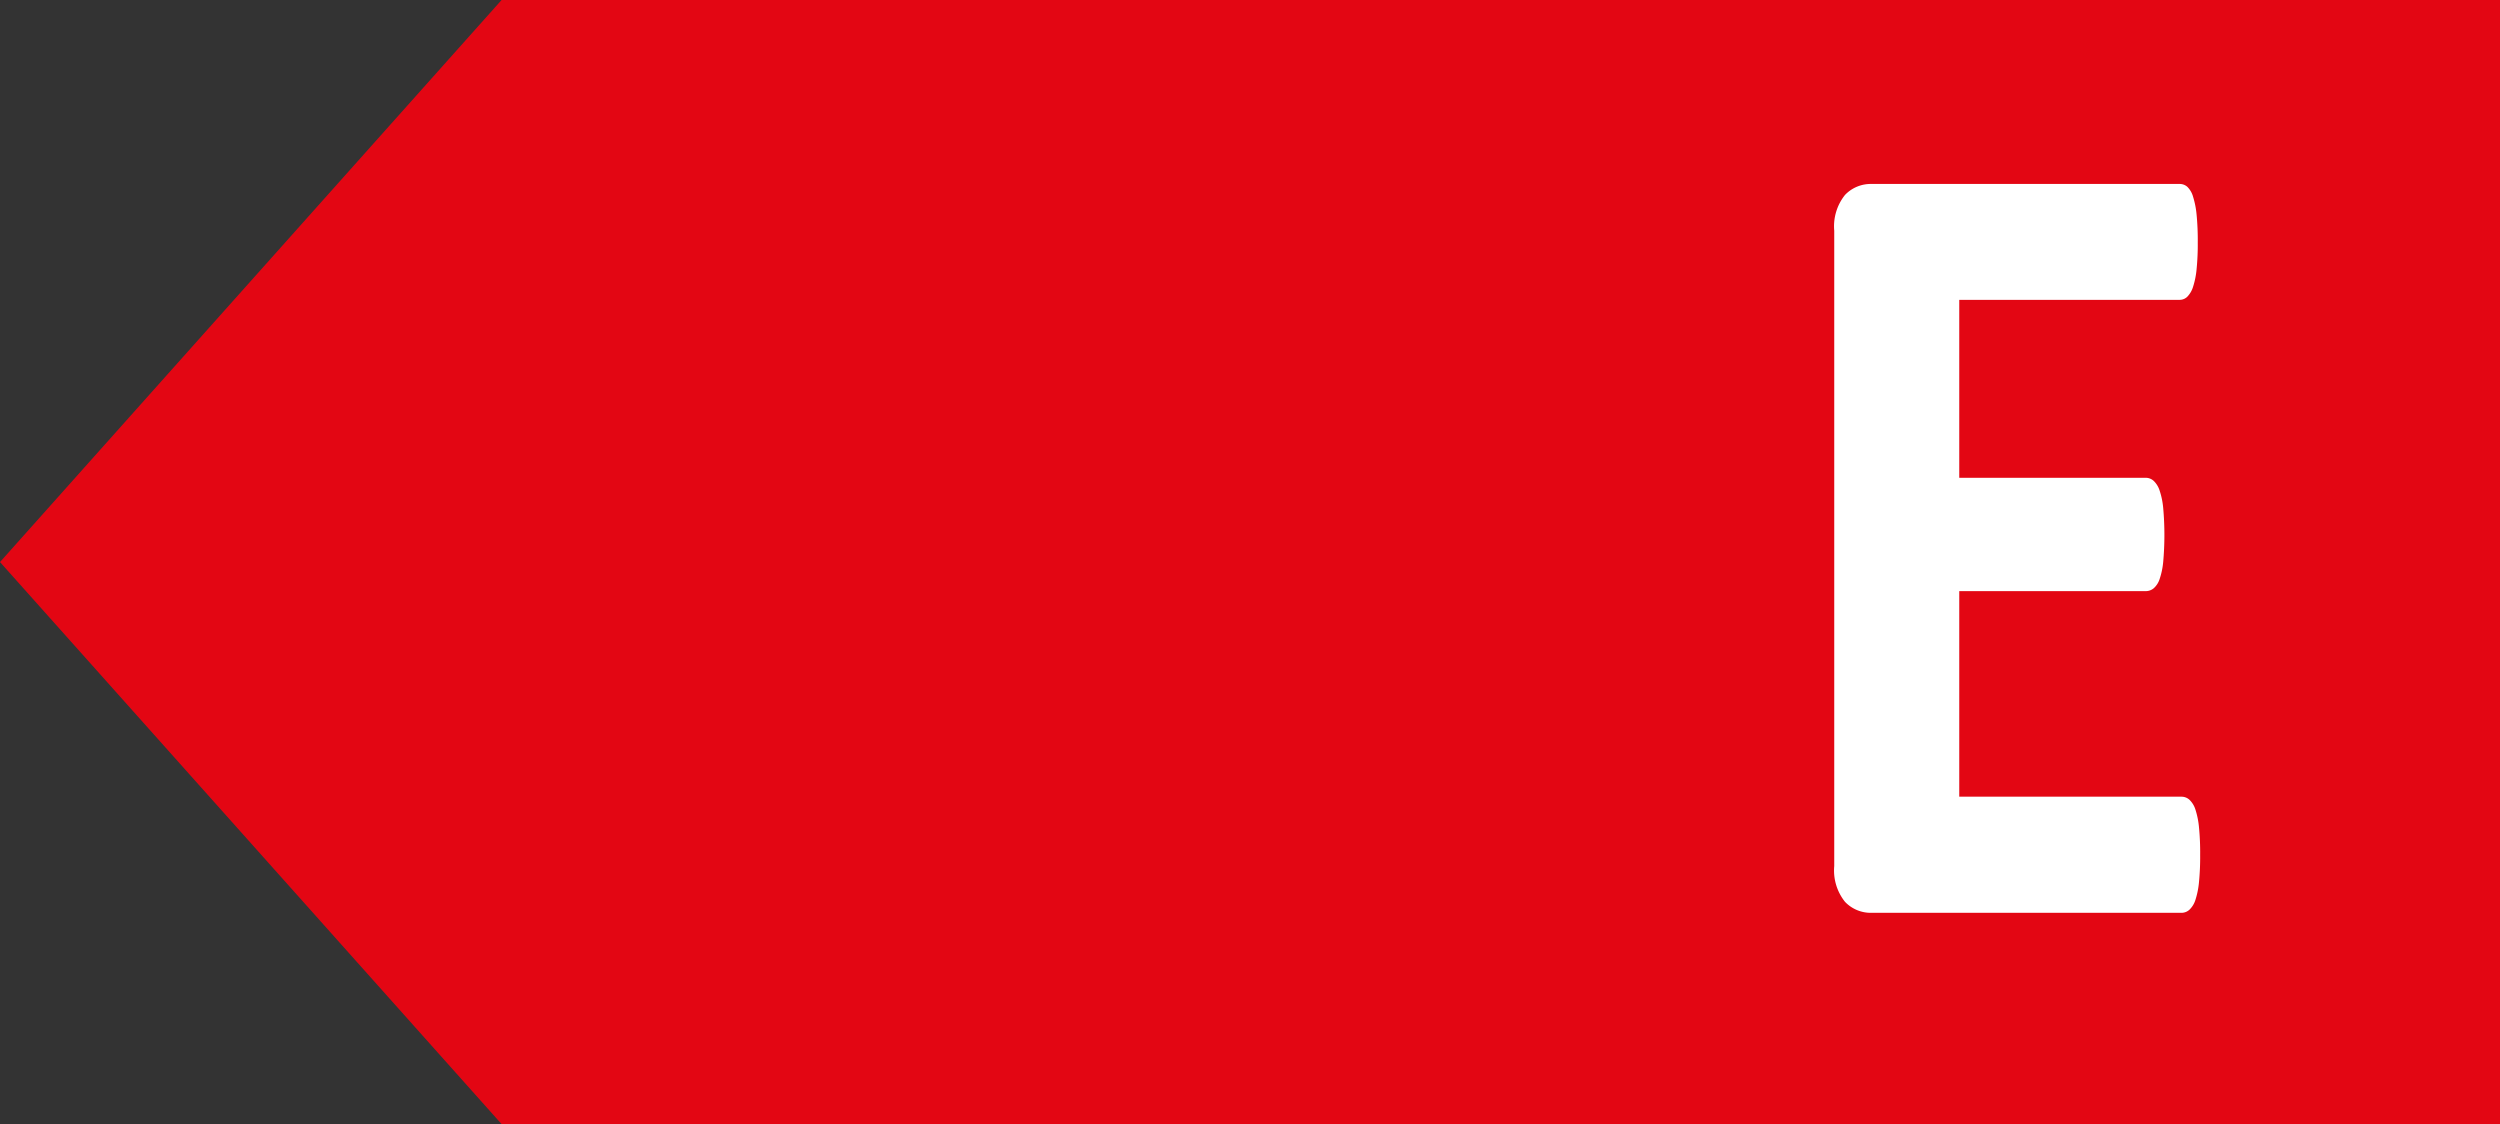
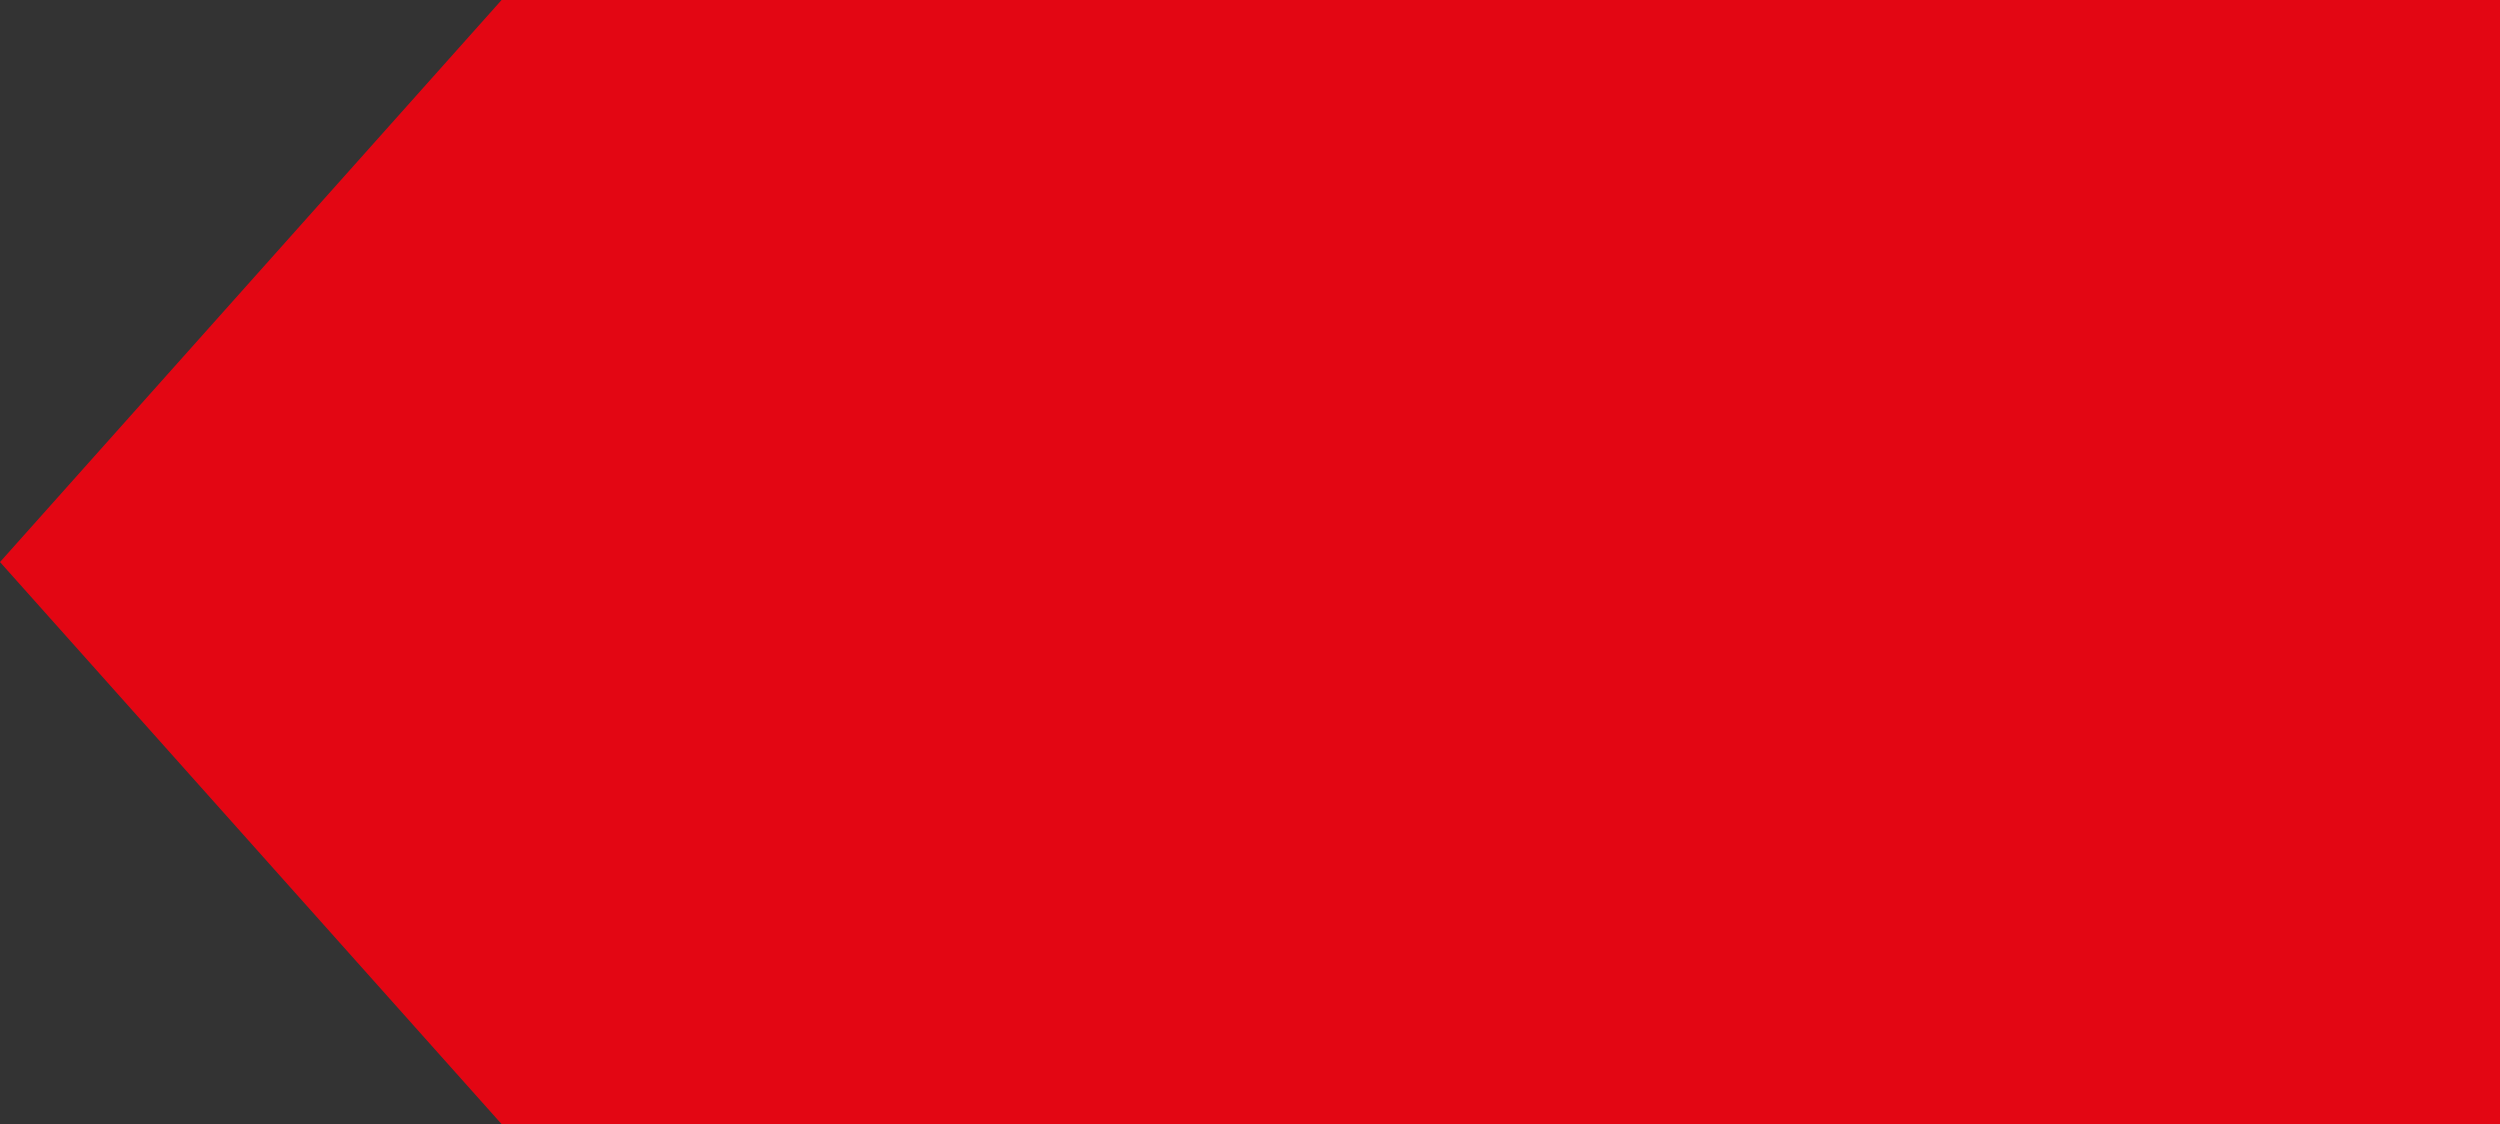
<svg xmlns="http://www.w3.org/2000/svg" width="51.152" height="23" viewBox="0 0 51.152 23">
  <rect x="0" y="0" width="51.152" height="23" fill="#333333" stroke="none" />
-   <path data-name="Path 8949" d="M51.152 0v23H10.263L0 11.5 10.263 0z" style="fill:#e30613" />
-   <path data-name="Path 8950" d="M71.135 23.092a5.311 5.311 0 0 1-.024.559 1.678 1.678 0 0 1-.073.363.469.469 0 0 1-.122.2.24.24 0 0 1-.161.064H64.41a.727.727 0 0 1-.542-.225 1.026 1.026 0 0 1-.22-.732v-13a1.025 1.025 0 0 1 .22-.731.727.727 0 0 1 .542-.225h6.306a.234.234 0 0 1 .156.058.454.454 0 0 1 .117.2 1.789 1.789 0 0 1 .073.369 5.431 5.431 0 0 1 .024.57 5.153 5.153 0 0 1-.024.547 1.675 1.675 0 0 1-.073.363.5.5 0 0 1-.117.2.222.222 0 0 1-.156.064h-4.51v3.641h3.817a.241.241 0 0 1 .161.063.474.474 0 0 1 .122.2 1.565 1.565 0 0 1 .073.357 6.222 6.222 0 0 1 0 1.1 1.547 1.547 0 0 1-.073.351.425.425 0 0 1-.122.19.253.253 0 0 1-.161.058h-3.817v4.206h4.549a.241.241 0 0 1 .161.063.473.473 0 0 1 .122.2 1.666 1.666 0 0 1 .073.363 5.3 5.3 0 0 1 .024.564z" transform="translate(-26.118 -5.601)" style="fill:#fff" />
+   <path data-name="Path 8949" d="M51.152 0v23H10.263L0 11.5 10.263 0" style="fill:#e30613" />
</svg>